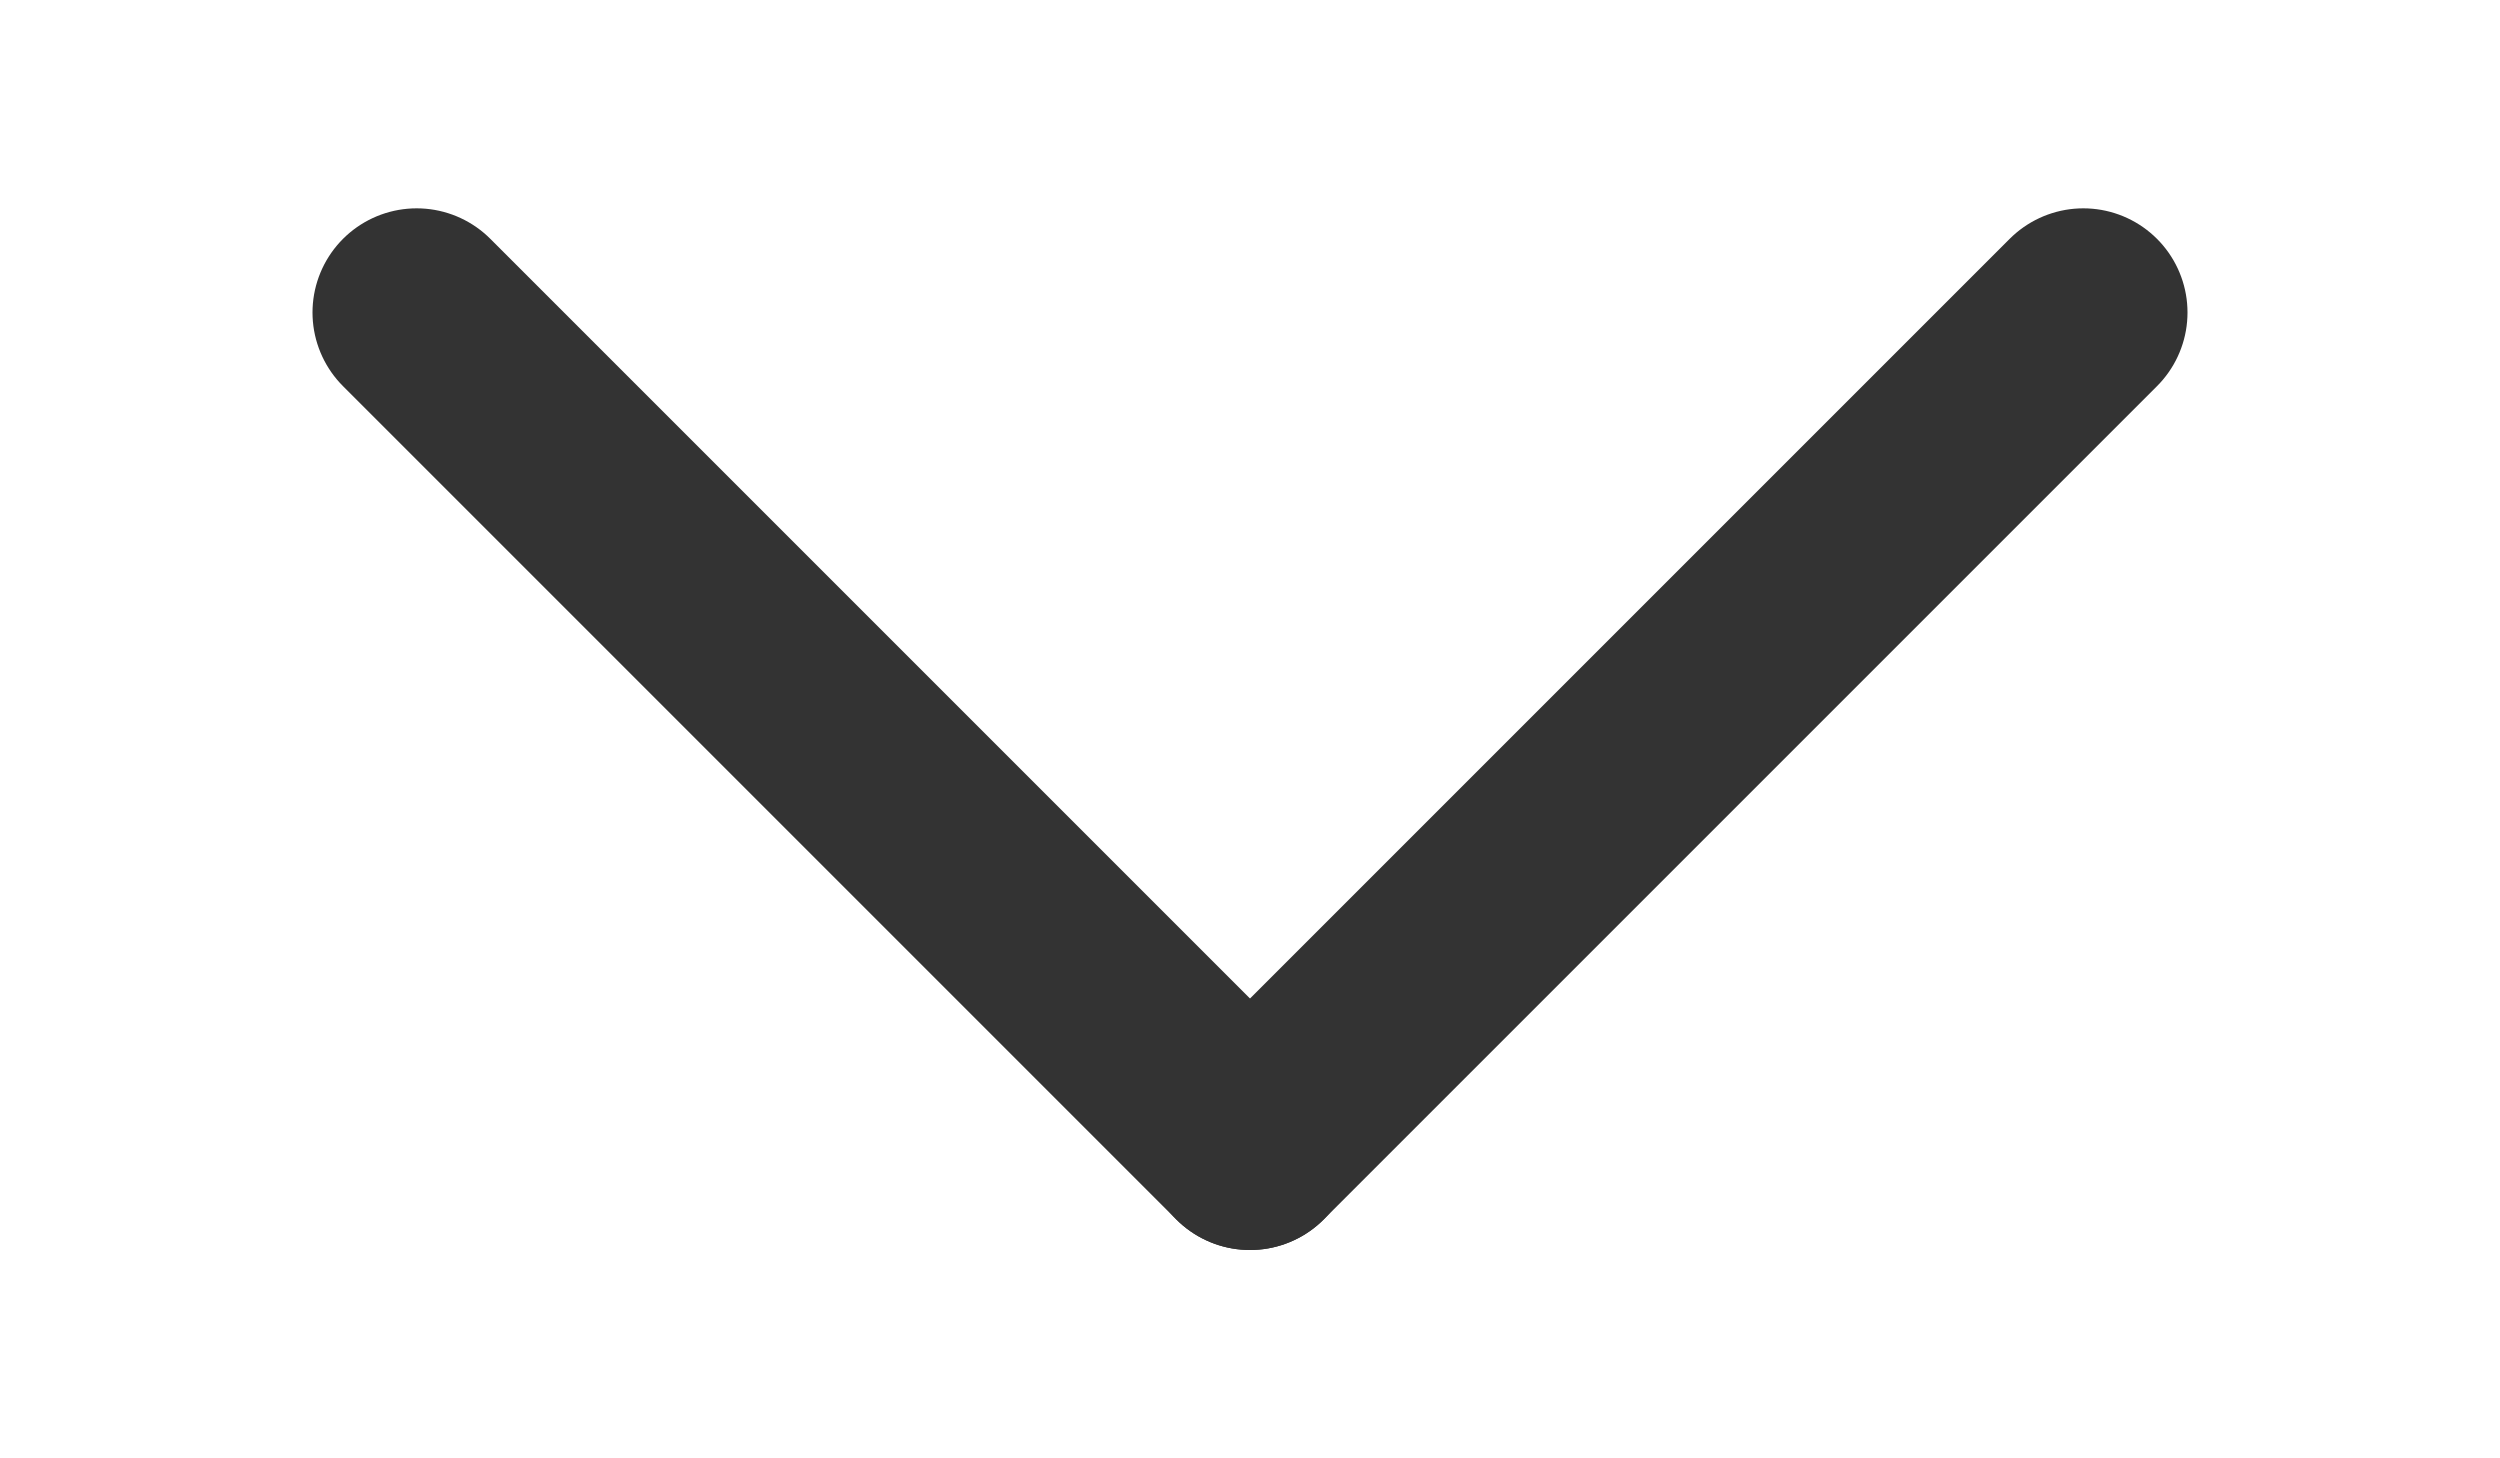
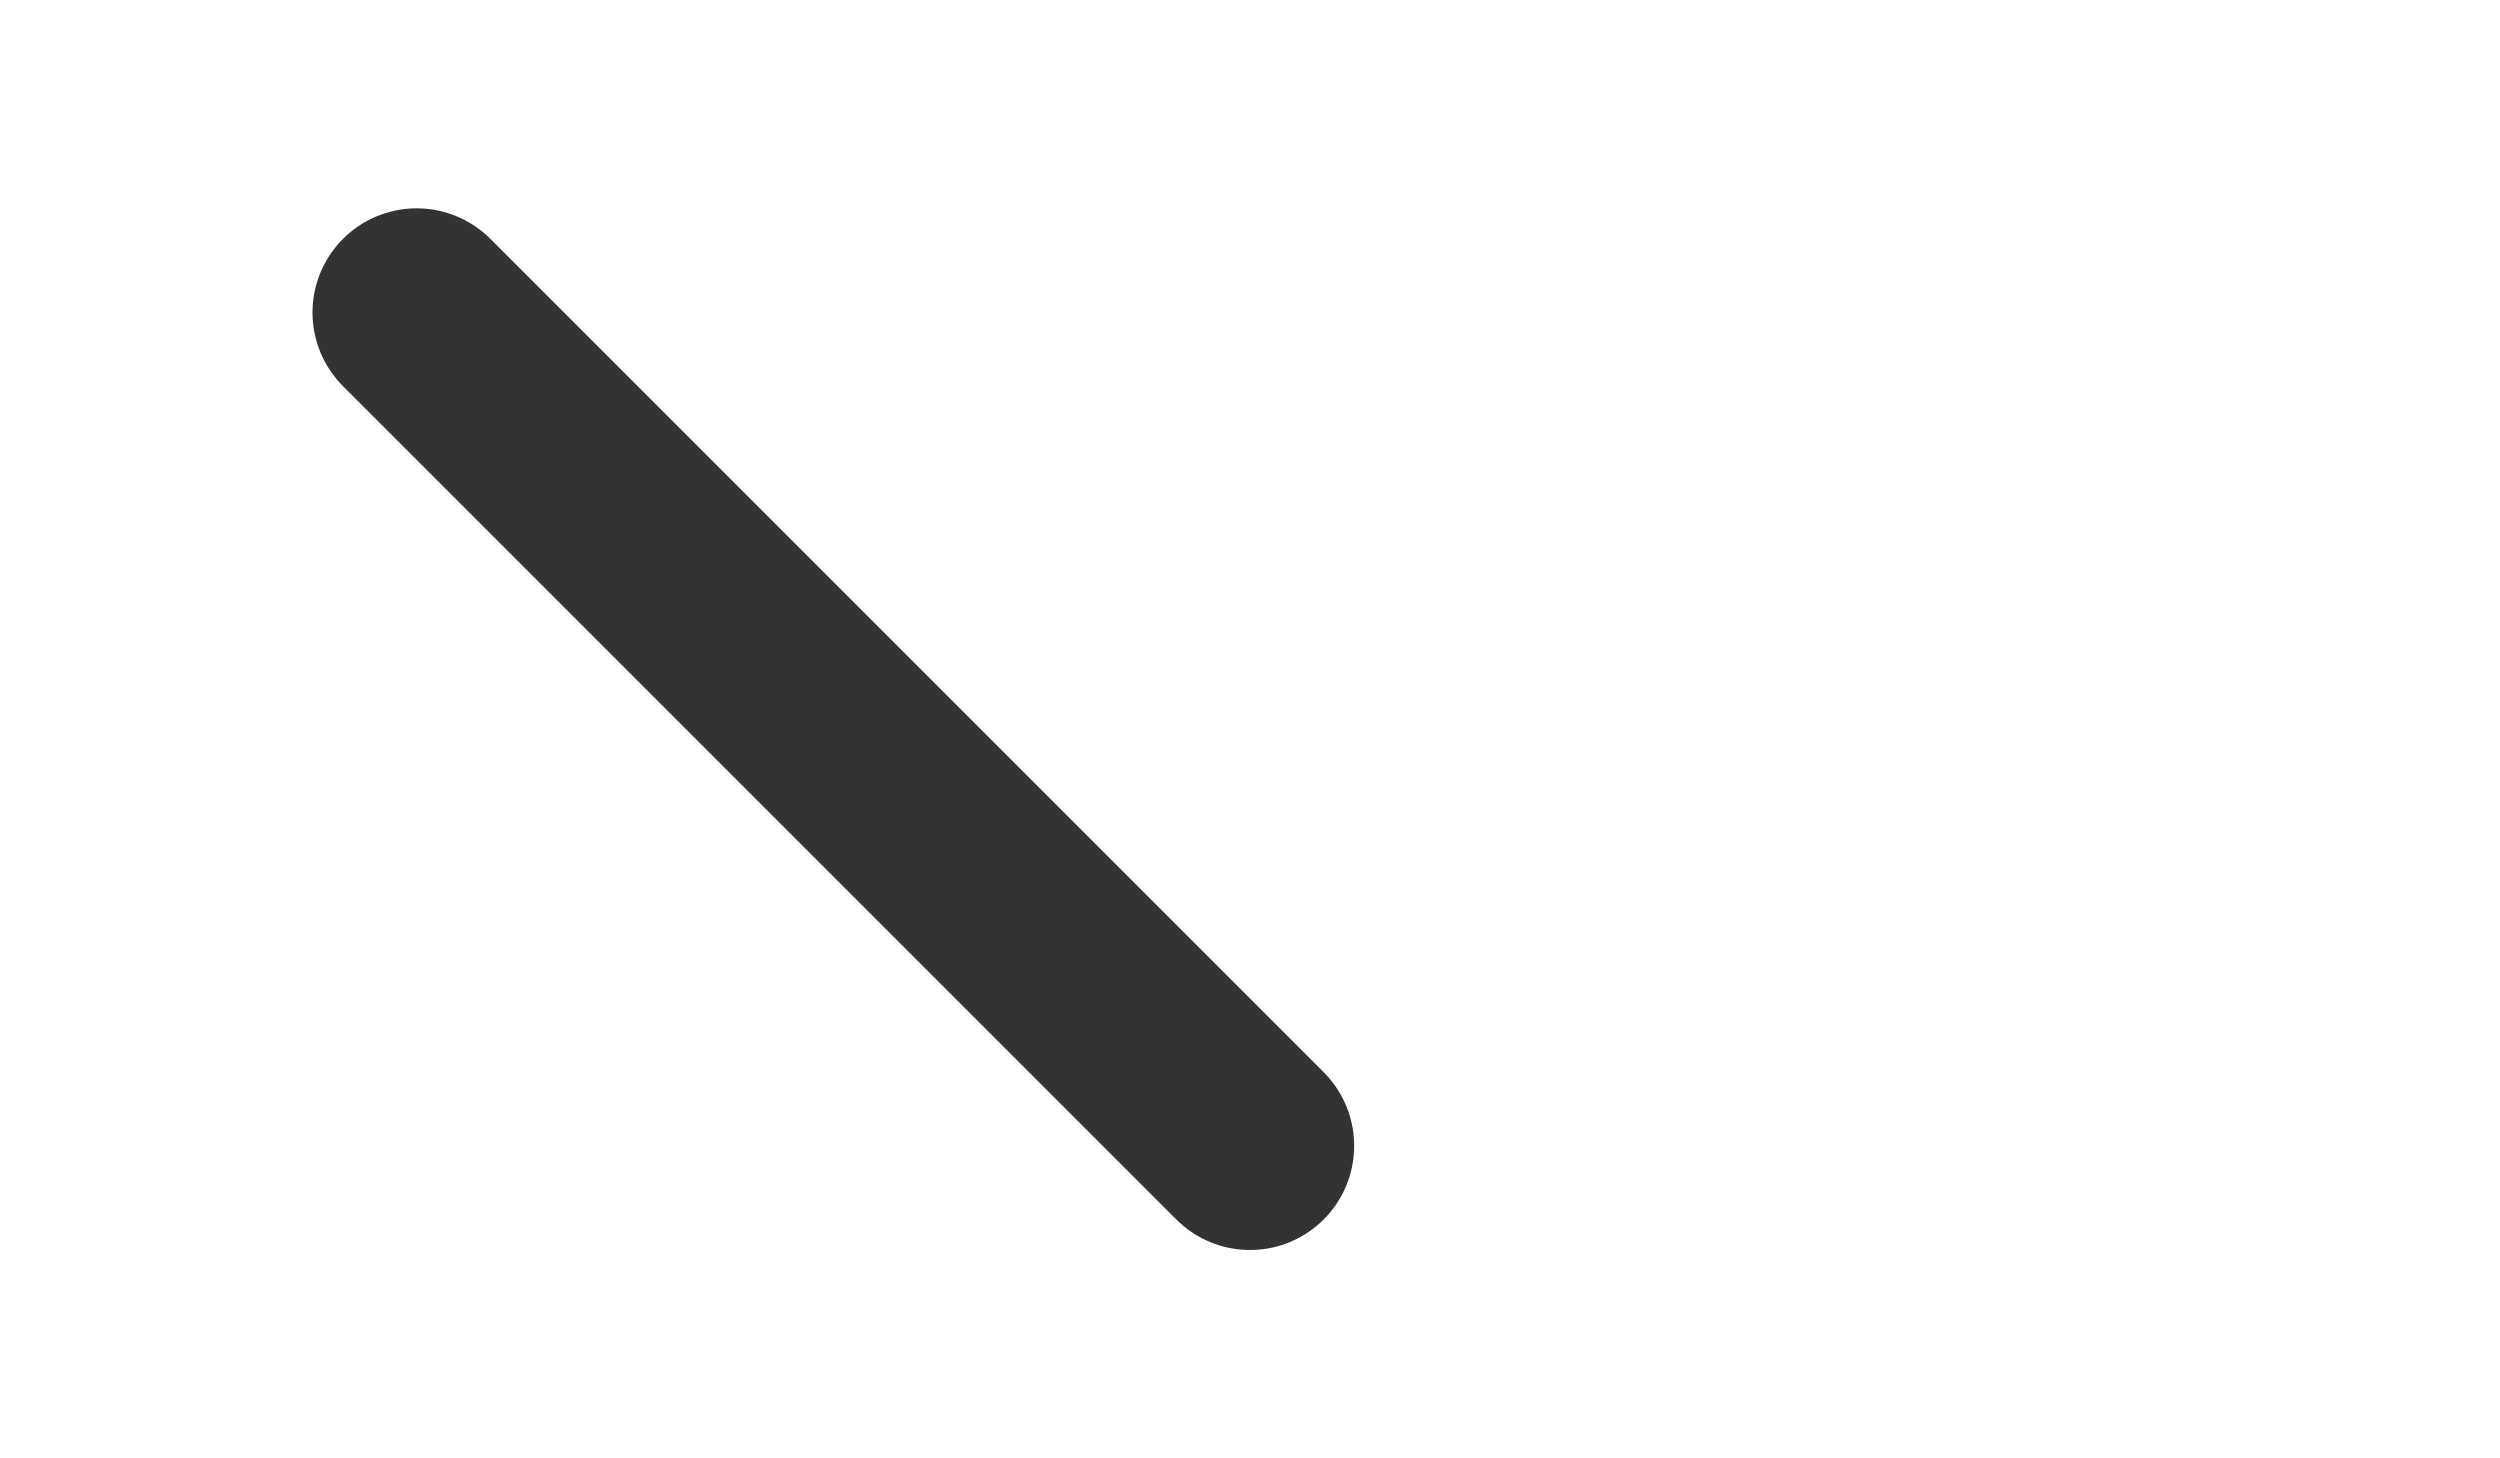
<svg xmlns="http://www.w3.org/2000/svg" width="24" height="14" viewBox="0 0 24 14">
  <g transform="translate(1272 2441) rotate(180)">
    <g transform="translate(1252 2430)">
      <g transform="translate(-1222 -1478)">
        <g transform="translate(0 1)">
          <g transform="translate(1221.667 1485.333) rotate(-90)">
-             <line x2="8" y2="8" transform="translate(0.333 0.333)" fill="none" stroke="#333" stroke-linecap="round" stroke-width="2" />
-           </g>
+             </g>
          <g transform="translate(1230 1485) rotate(-90)">
            <line y1="8" x2="8" fill="none" stroke="#333" stroke-linecap="round" stroke-width="2" />
          </g>
        </g>
      </g>
    </g>
-     <rect width="24" height="14" transform="translate(1248 2427)" fill="none" />
  </g>
</svg>